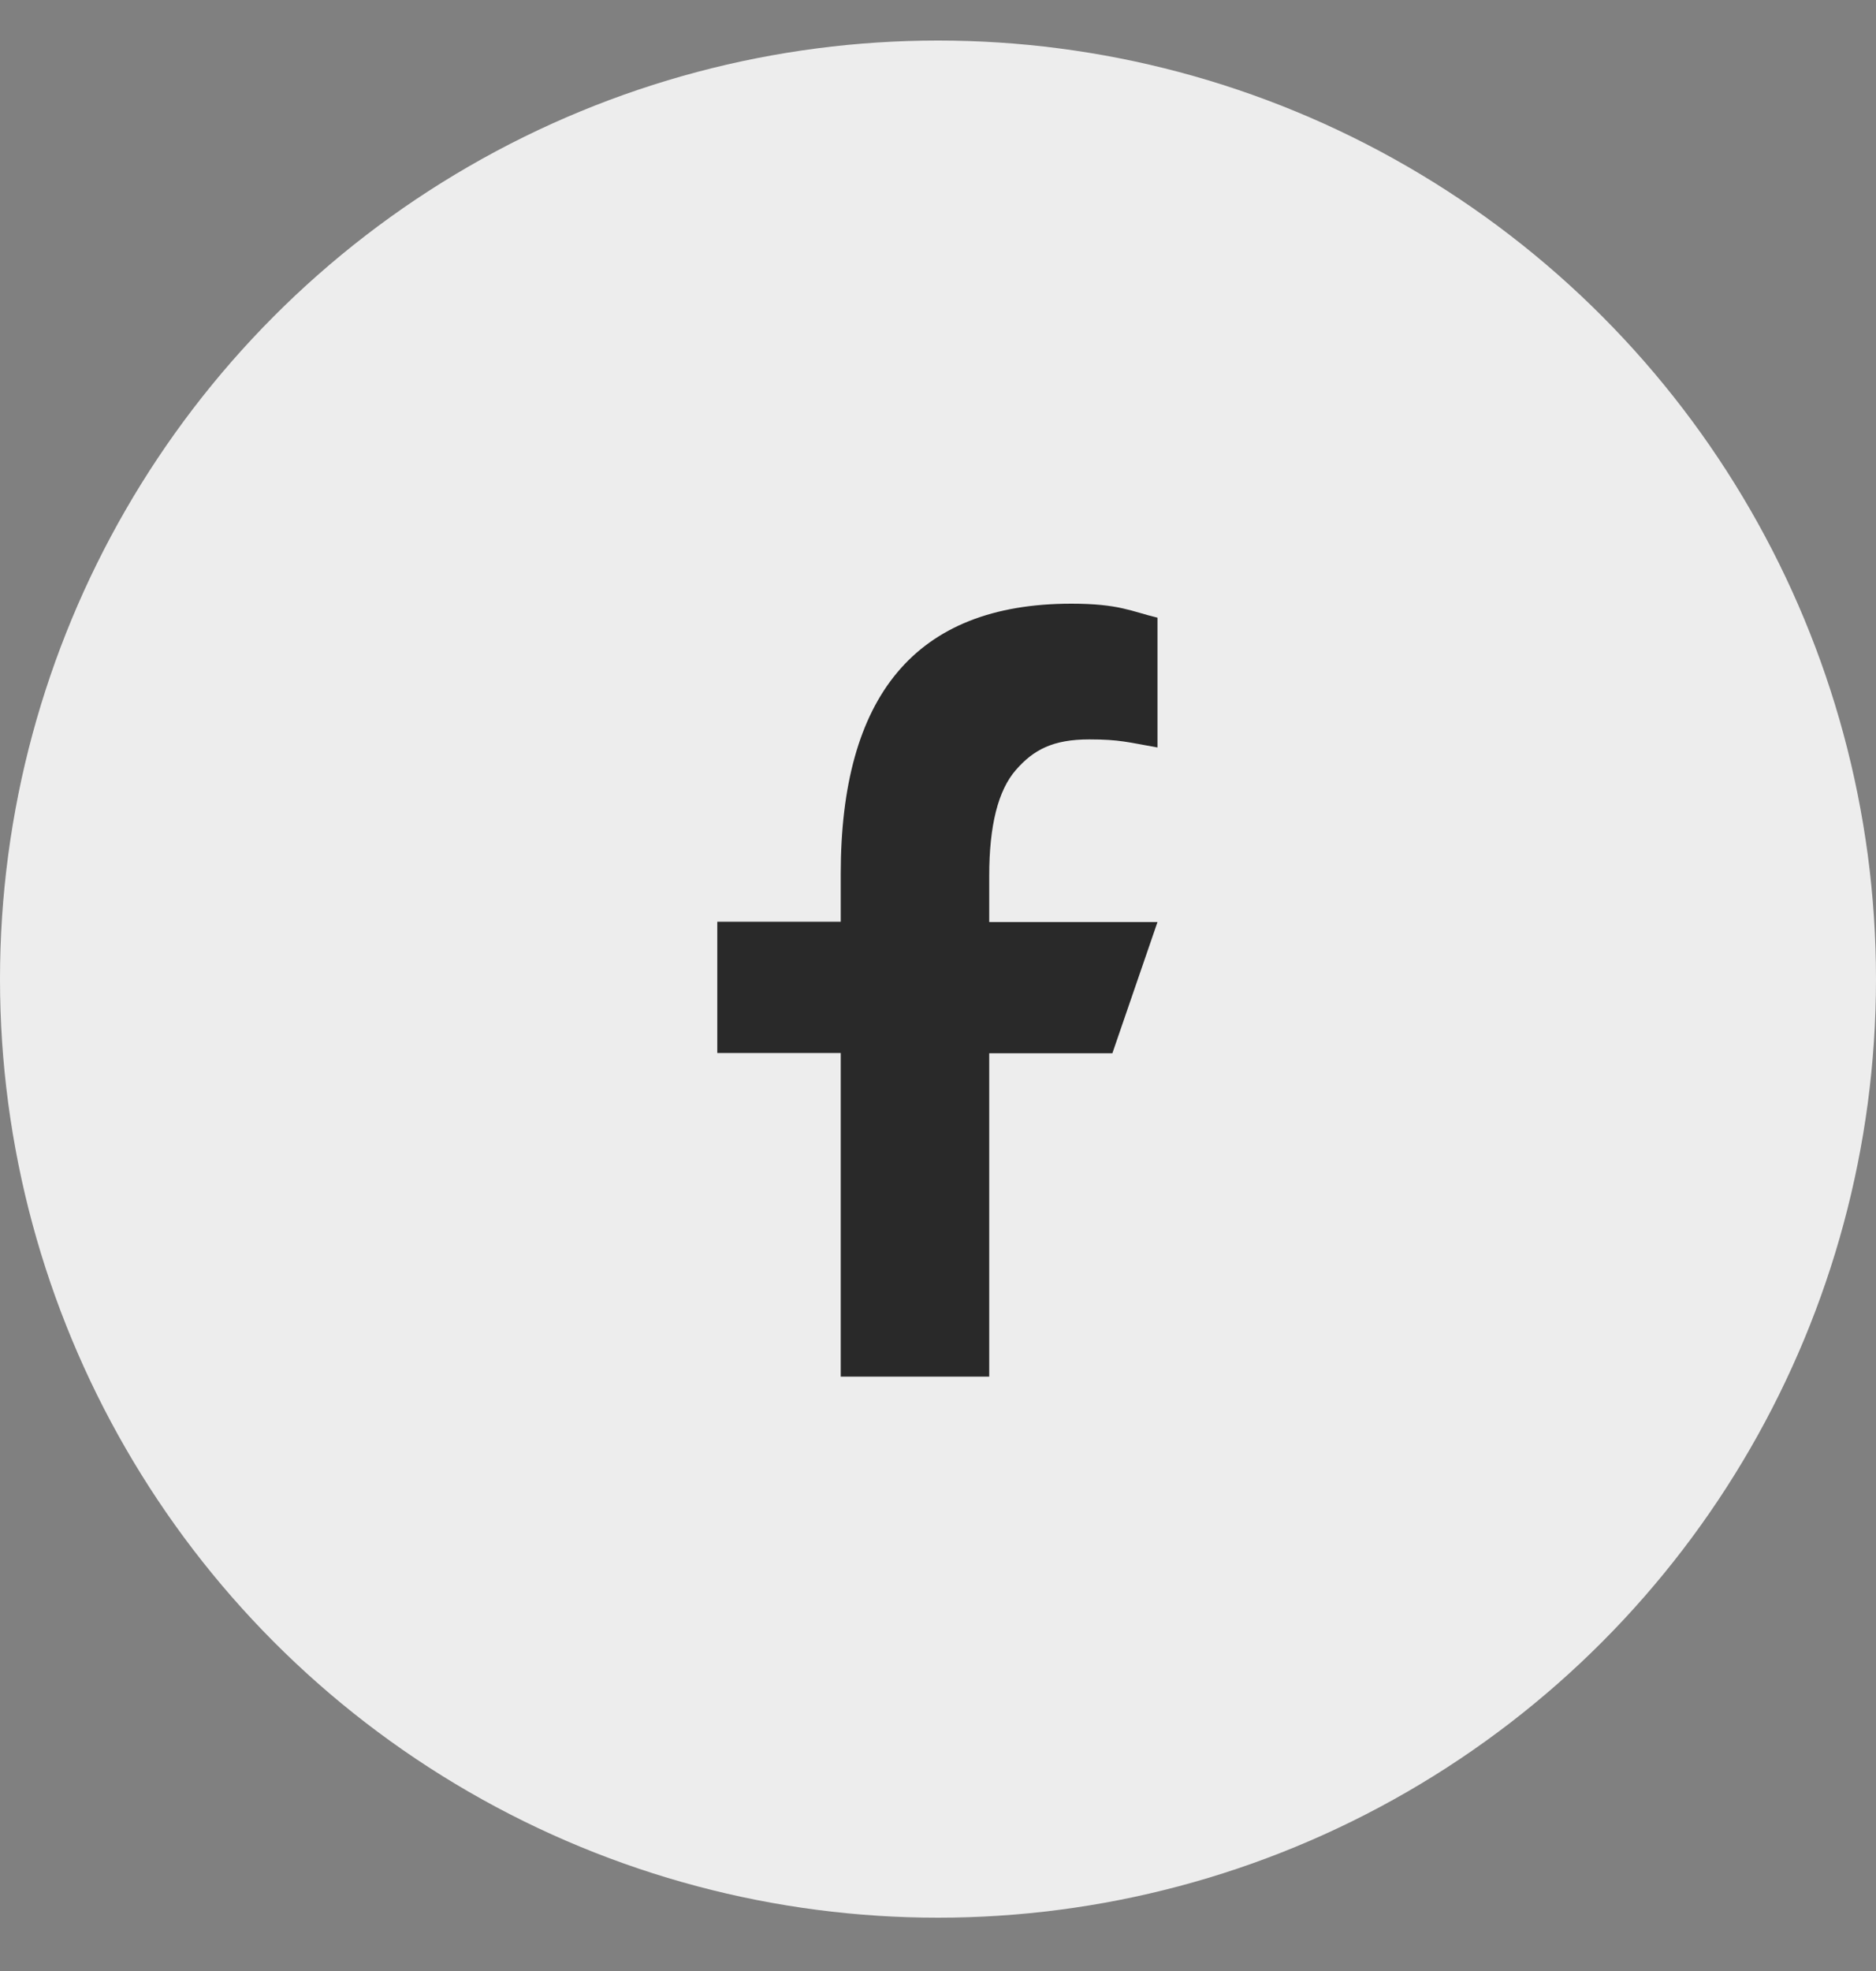
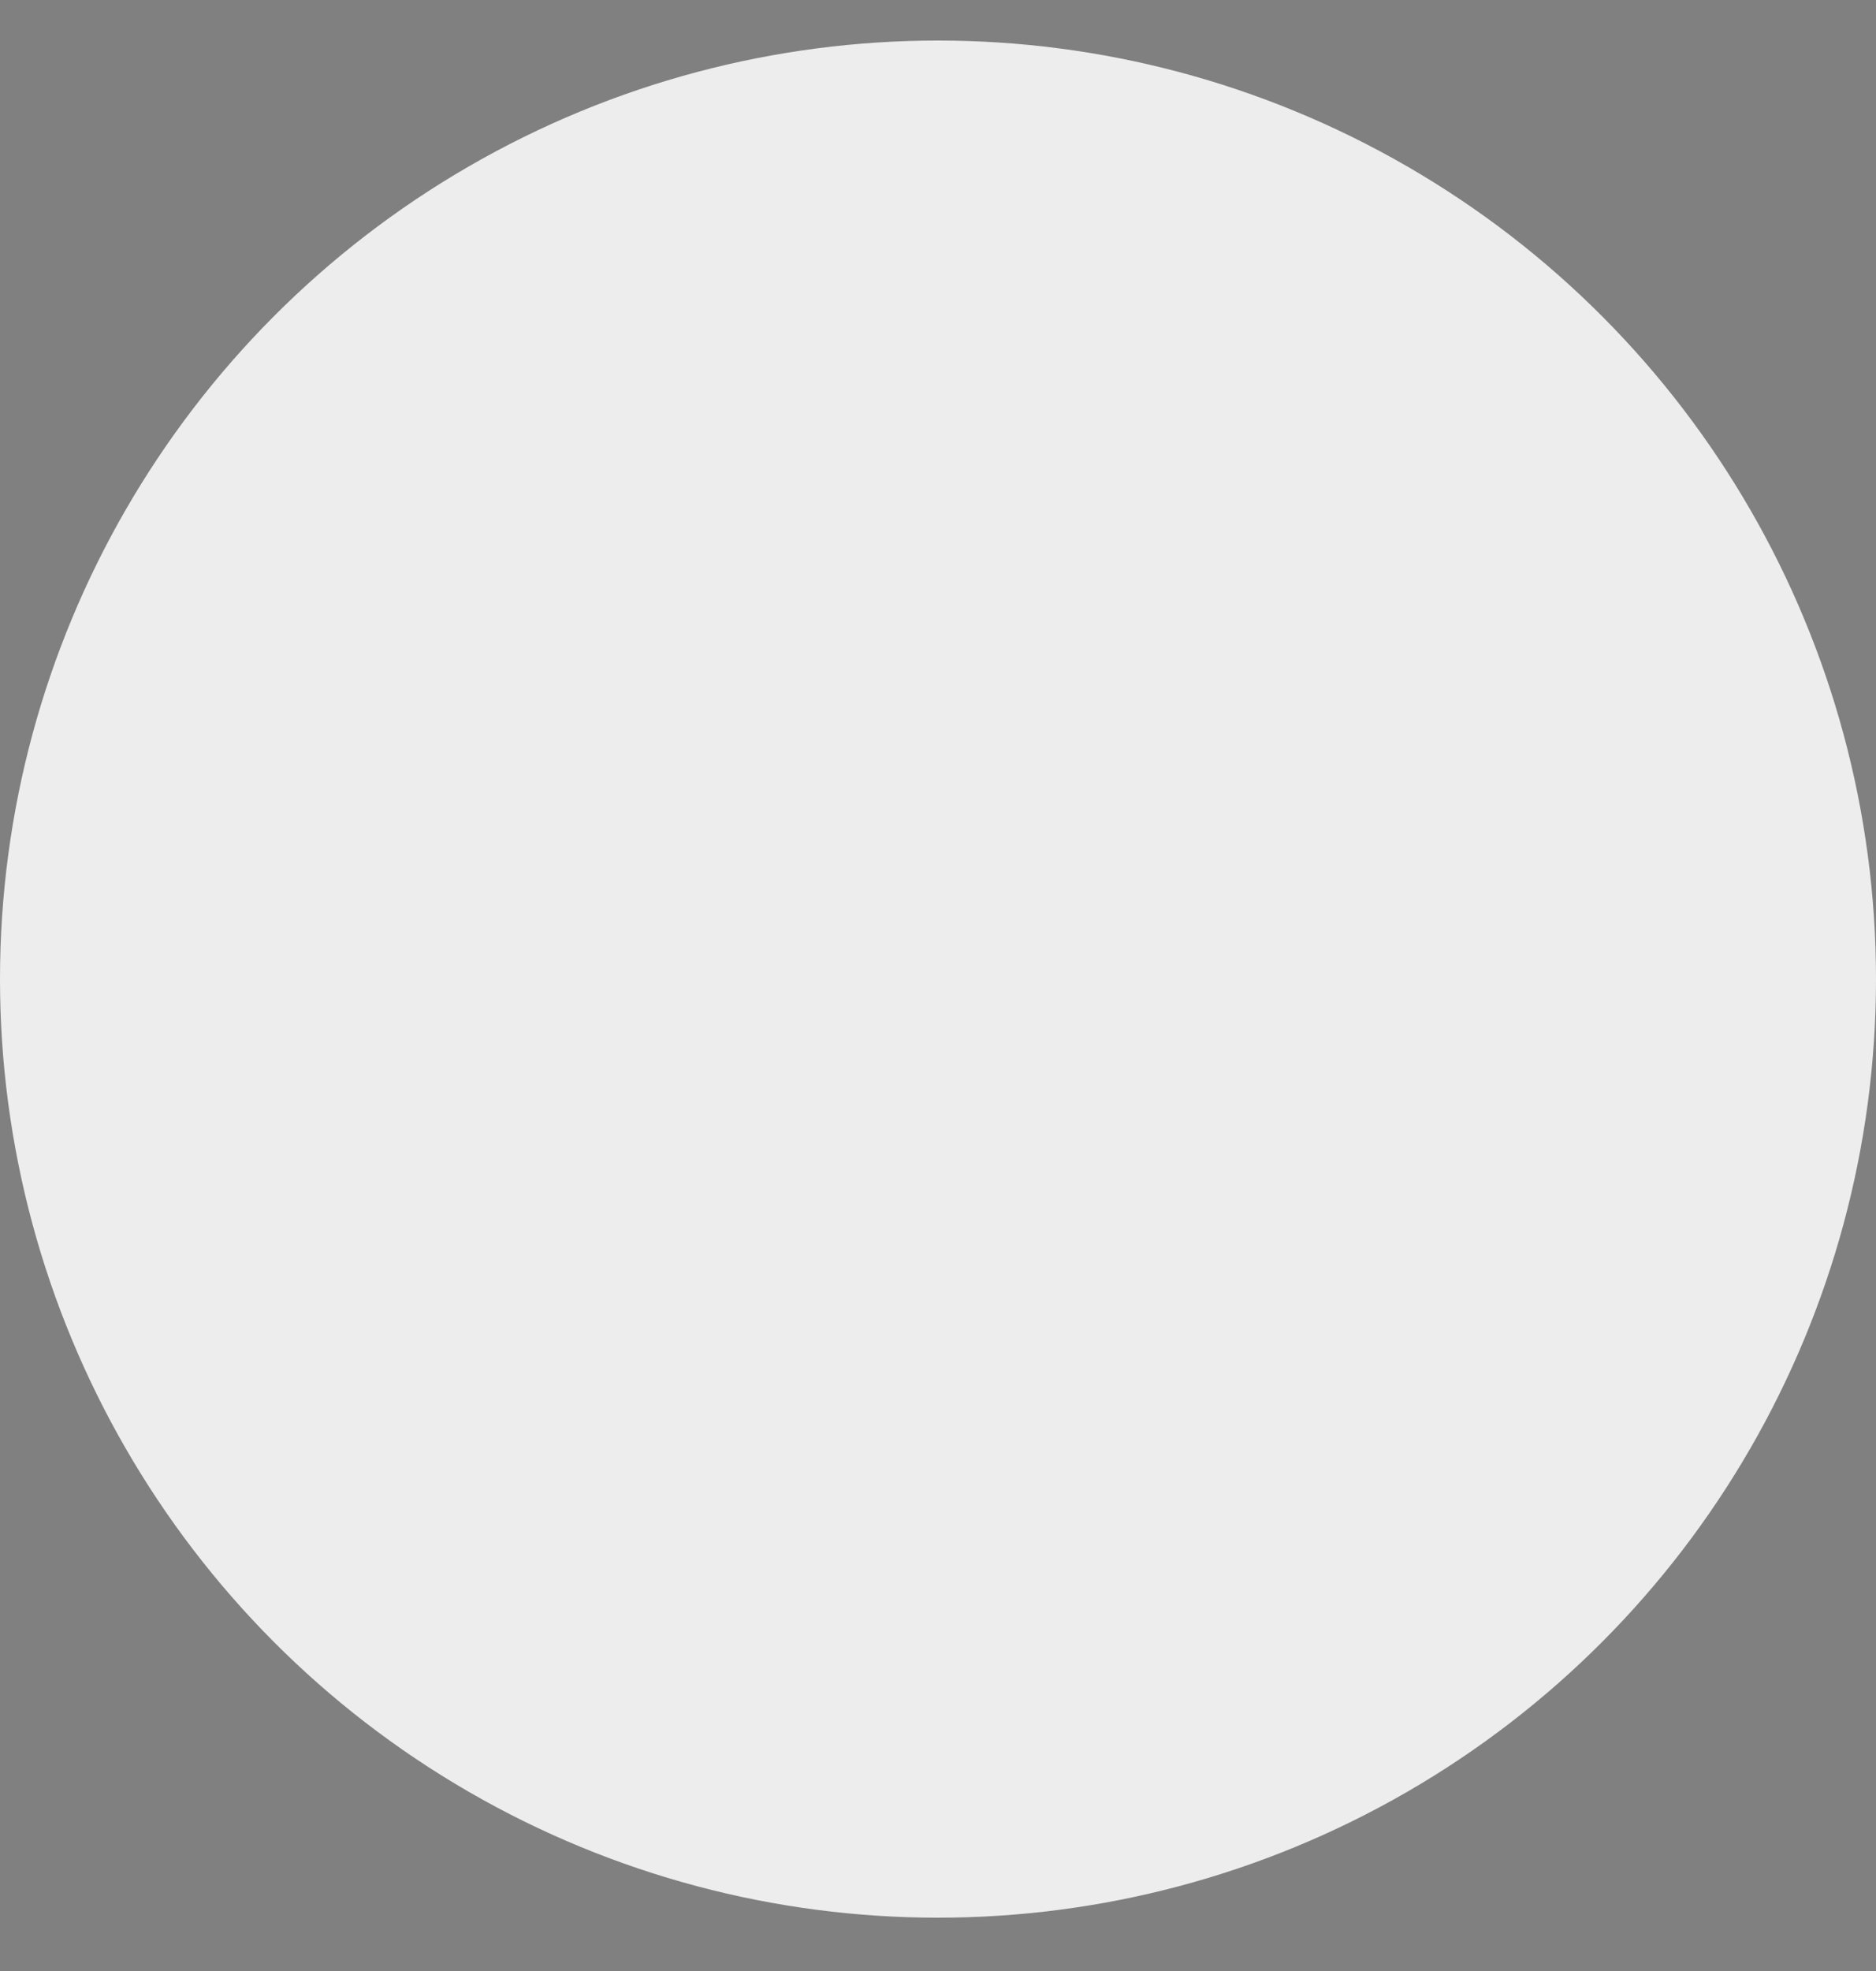
<svg xmlns="http://www.w3.org/2000/svg" width="20" height="21" viewBox="0 0 20 21" fill="none">
  <rect x="0" y="0" width="20" height="21" fill="#808080" stroke="none" />
  <circle cx="10" cy="10.432" r="10" fill="#EDEDED" />
-   <path d="M10.546 11.219V14.667H8.963V11.219H7.647V9.821H8.963V9.313C8.963 7.425 9.751 6.432 11.421 6.432C11.932 6.432 12.06 6.514 12.34 6.581V7.964C12.027 7.909 11.938 7.878 11.612 7.878C11.226 7.878 11.018 7.988 10.83 8.204C10.641 8.42 10.546 8.795 10.546 9.331V9.824H12.34L11.859 11.222H10.546V11.219Z" fill="#292929" />
</svg>